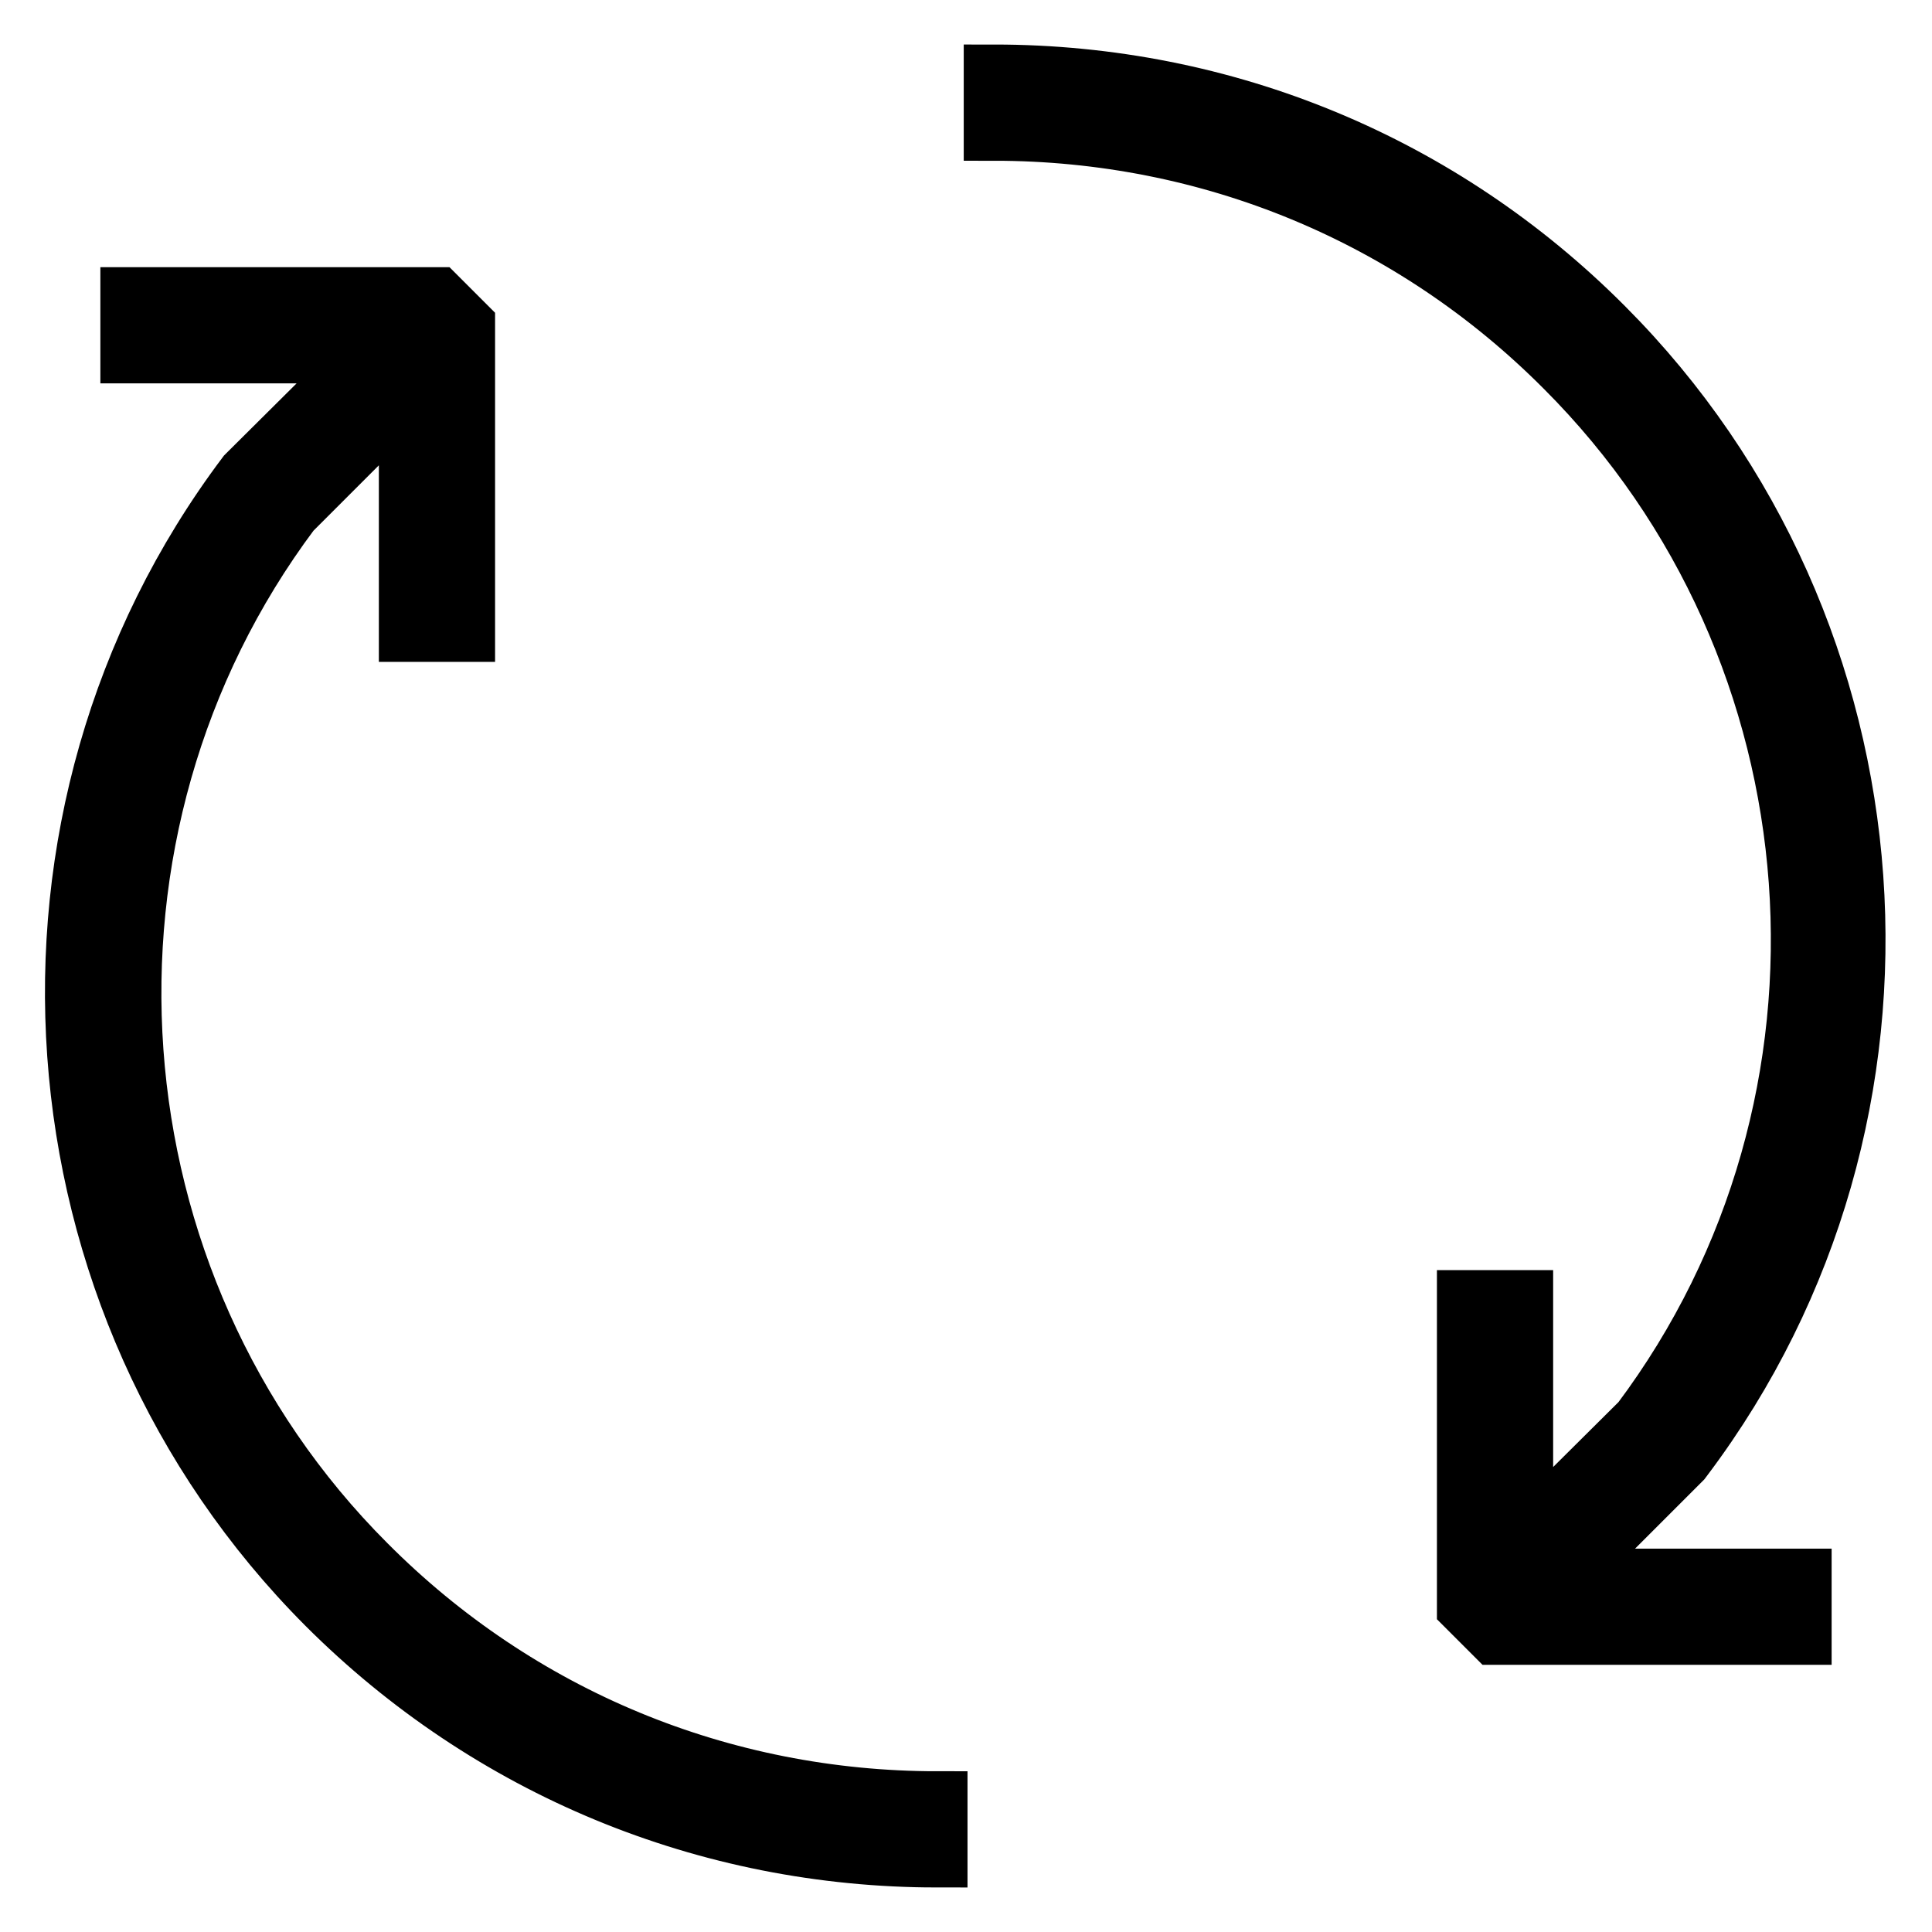
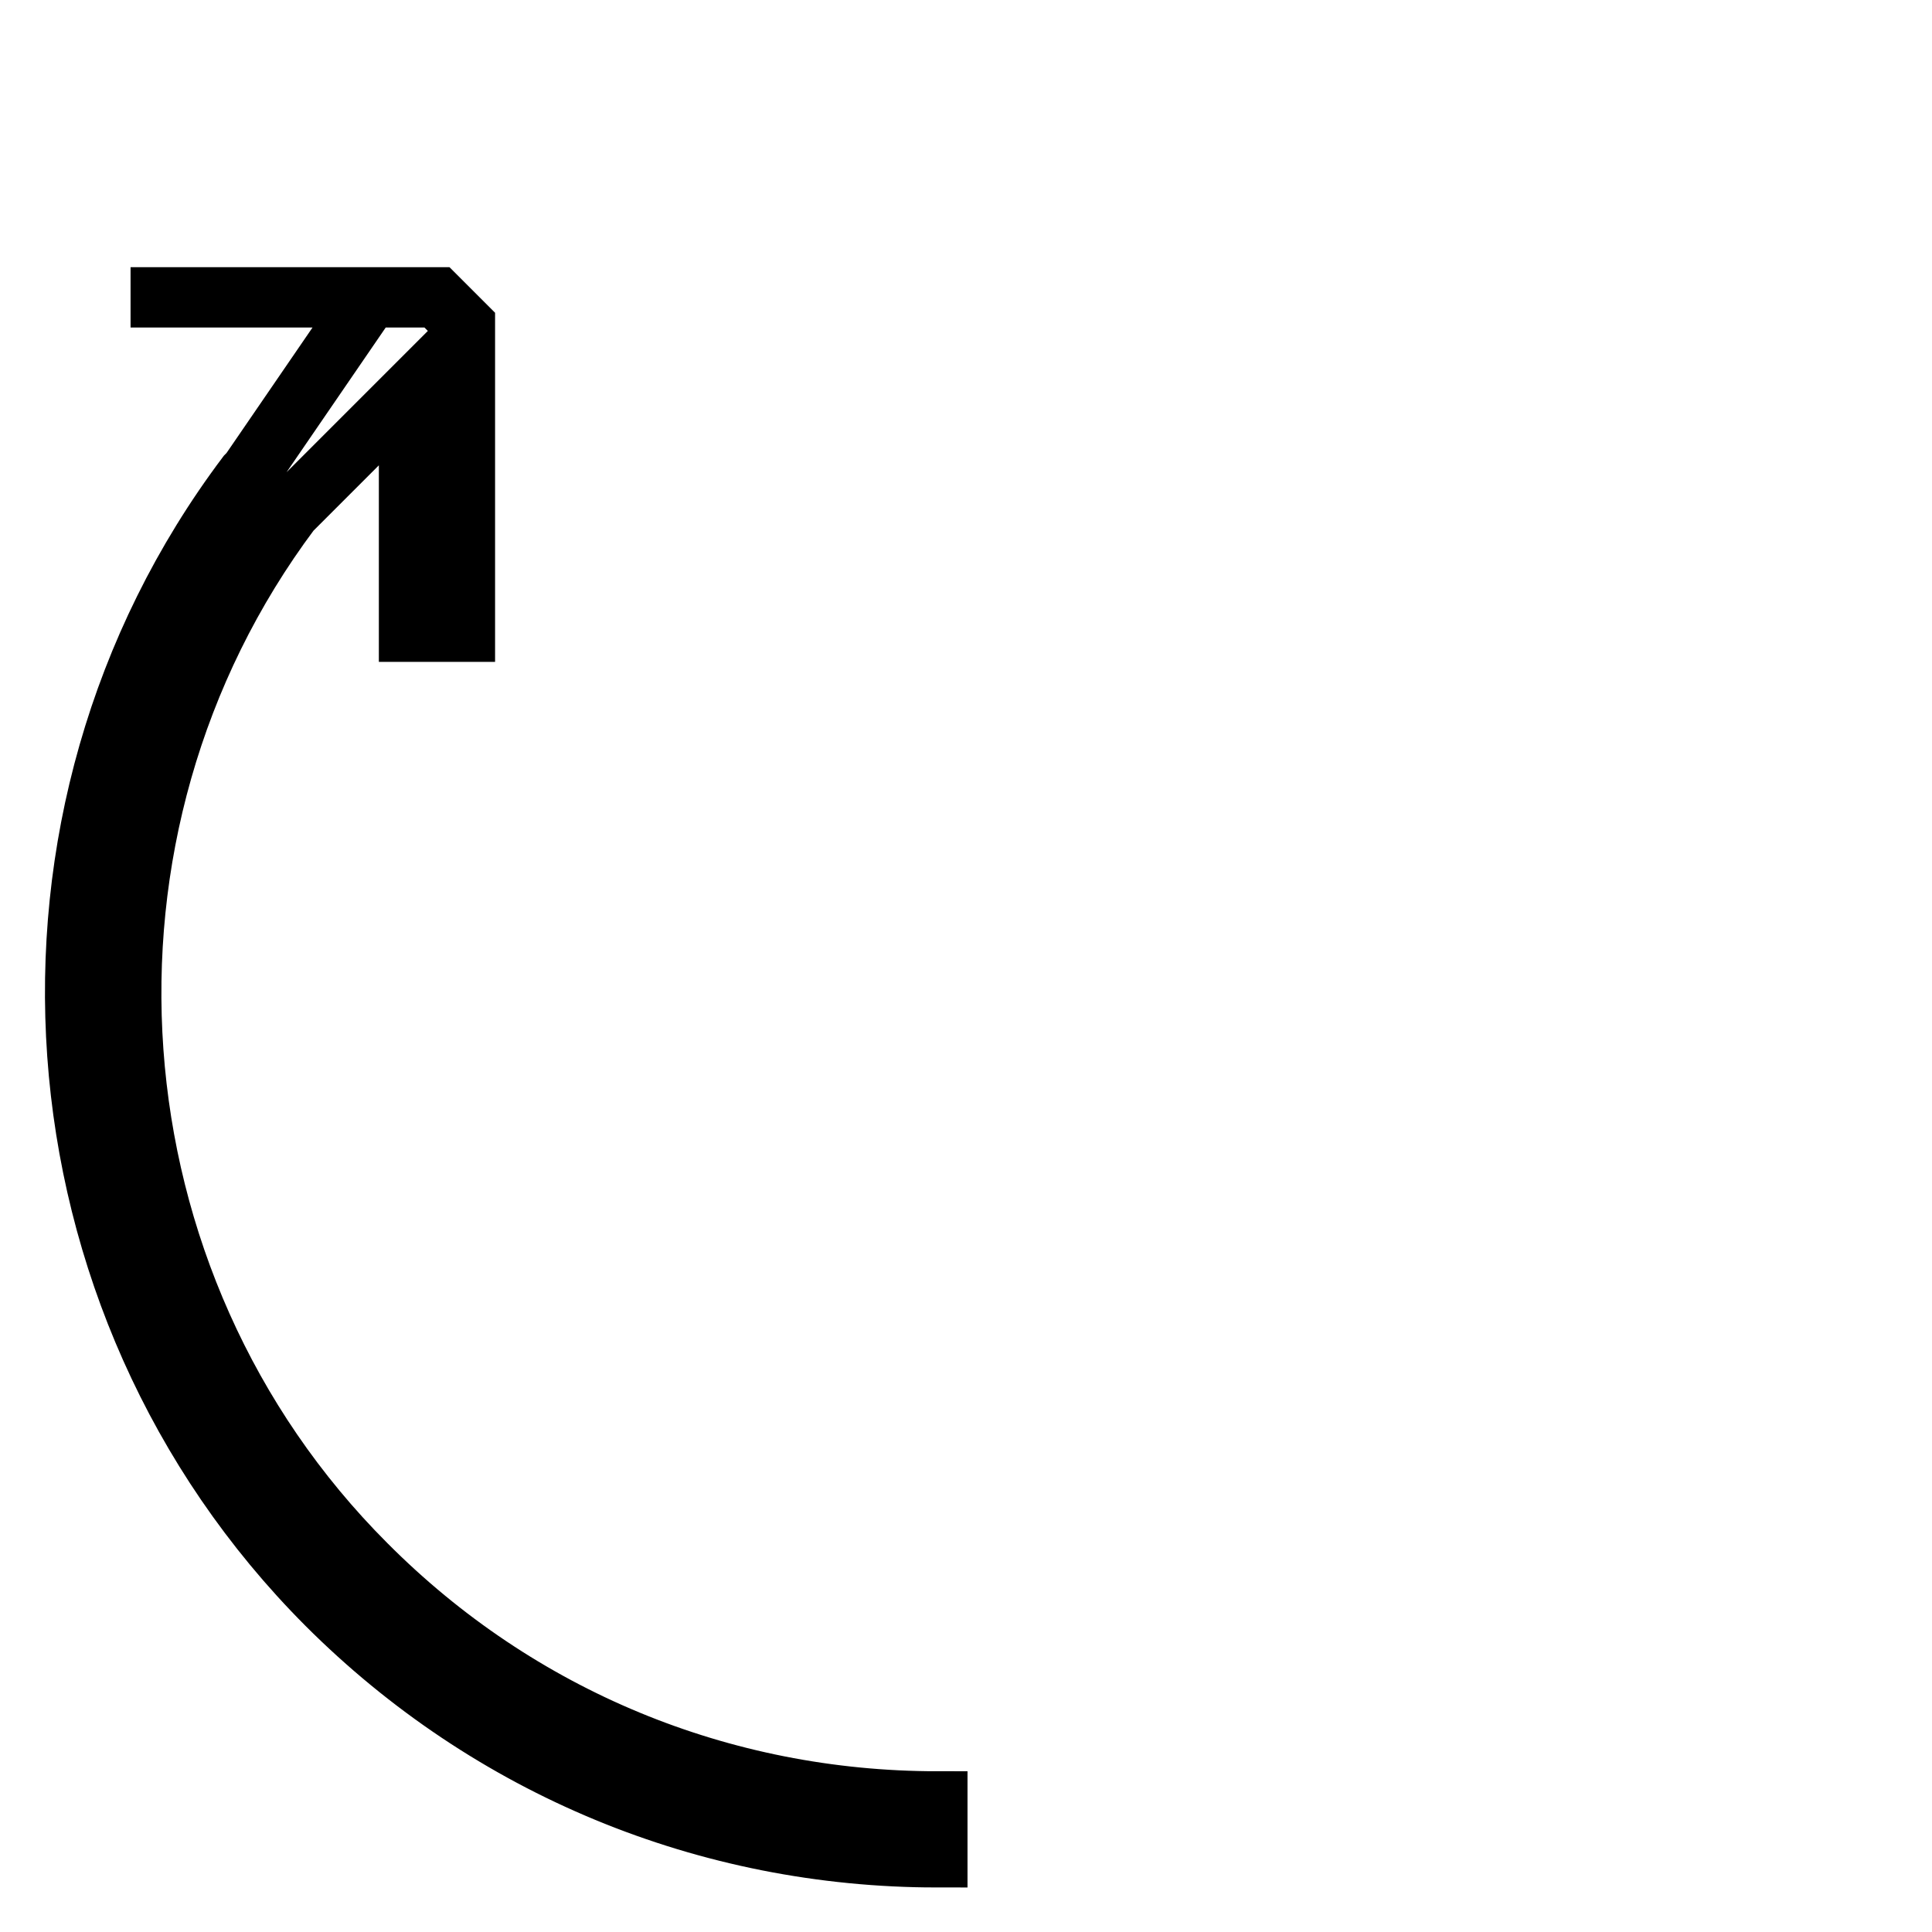
<svg xmlns="http://www.w3.org/2000/svg" version="1.1" x="0px" y="0px" viewBox="0 0 256 256" enable-background="new 0 0 256 256" xml:space="preserve">
  <g>
    <g>
-       <path stroke-width="8" fill-opacity="0" stroke="#000000" d="M131.7,17.3c28.6,0,55.5,11.1,75.7,31.4c37.4,37.4,41.8,97.4,10.1,139.7L201.8,204v-31.7h-7.4v40.6  l3.7,3.7h40.6v-7.4h-31.7l15.8-15.8l0.3-0.4c34-45.2,29.4-109.5-10.6-149.6C191,21.8,162.3,9.9,131.7,9.9V17.3z" />
-       <path stroke-width="8" fill-opacity="0" stroke="#000000" d="M38.5,67.7L54.2,52v31.7h7.4V43.1l-3.7-3.7H17.3v7.4h31.7L33.1,62.6L32.7,63  c-34,45.2-29.4,109.5,10.6,149.6c21.6,21.6,50.4,33.5,80.9,33.5v-7.4c-28.6,0-55.5-11.1-75.7-31.4C11.2,170,6.9,109.9,38.5,67.7z" />
+       <path stroke-width="8" fill-opacity="0" stroke="#000000" d="M38.5,67.7L54.2,52v31.7h7.4V43.1l-3.7-3.7H17.3h31.7L33.1,62.6L32.7,63  c-34,45.2-29.4,109.5,10.6,149.6c21.6,21.6,50.4,33.5,80.9,33.5v-7.4c-28.6,0-55.5-11.1-75.7-31.4C11.2,170,6.9,109.9,38.5,67.7z" />
    </g>
  </g>
</svg>